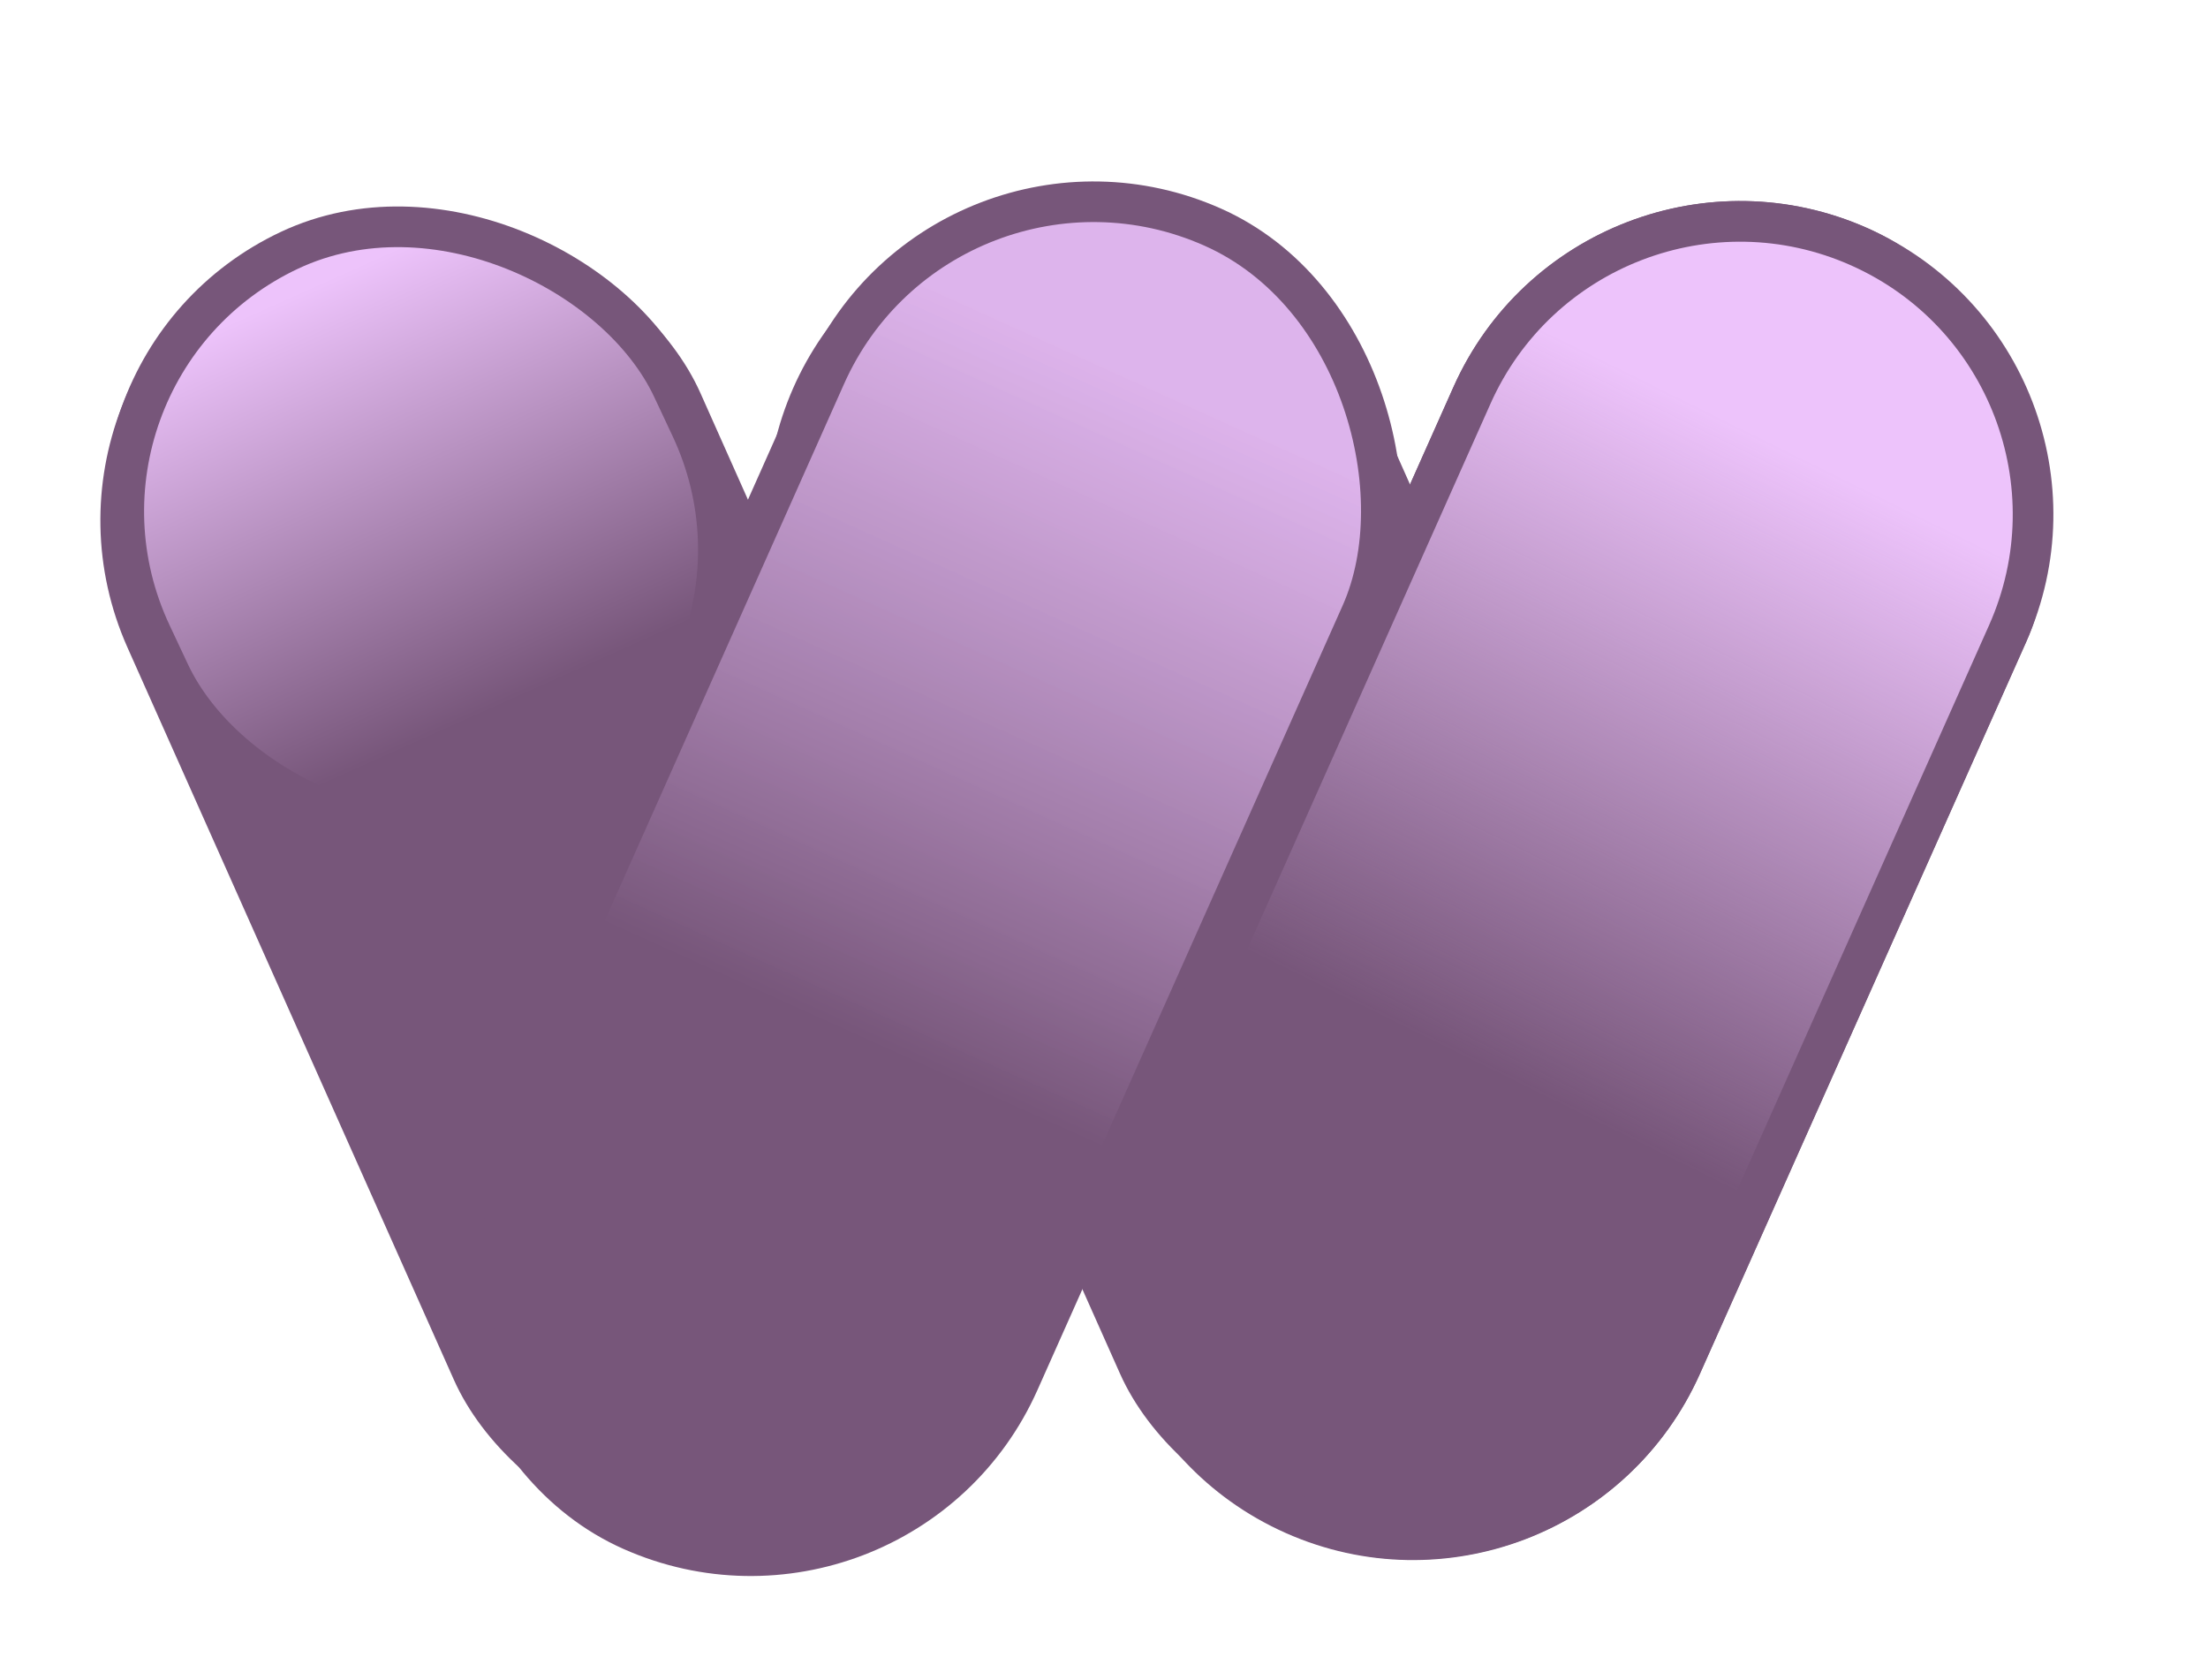
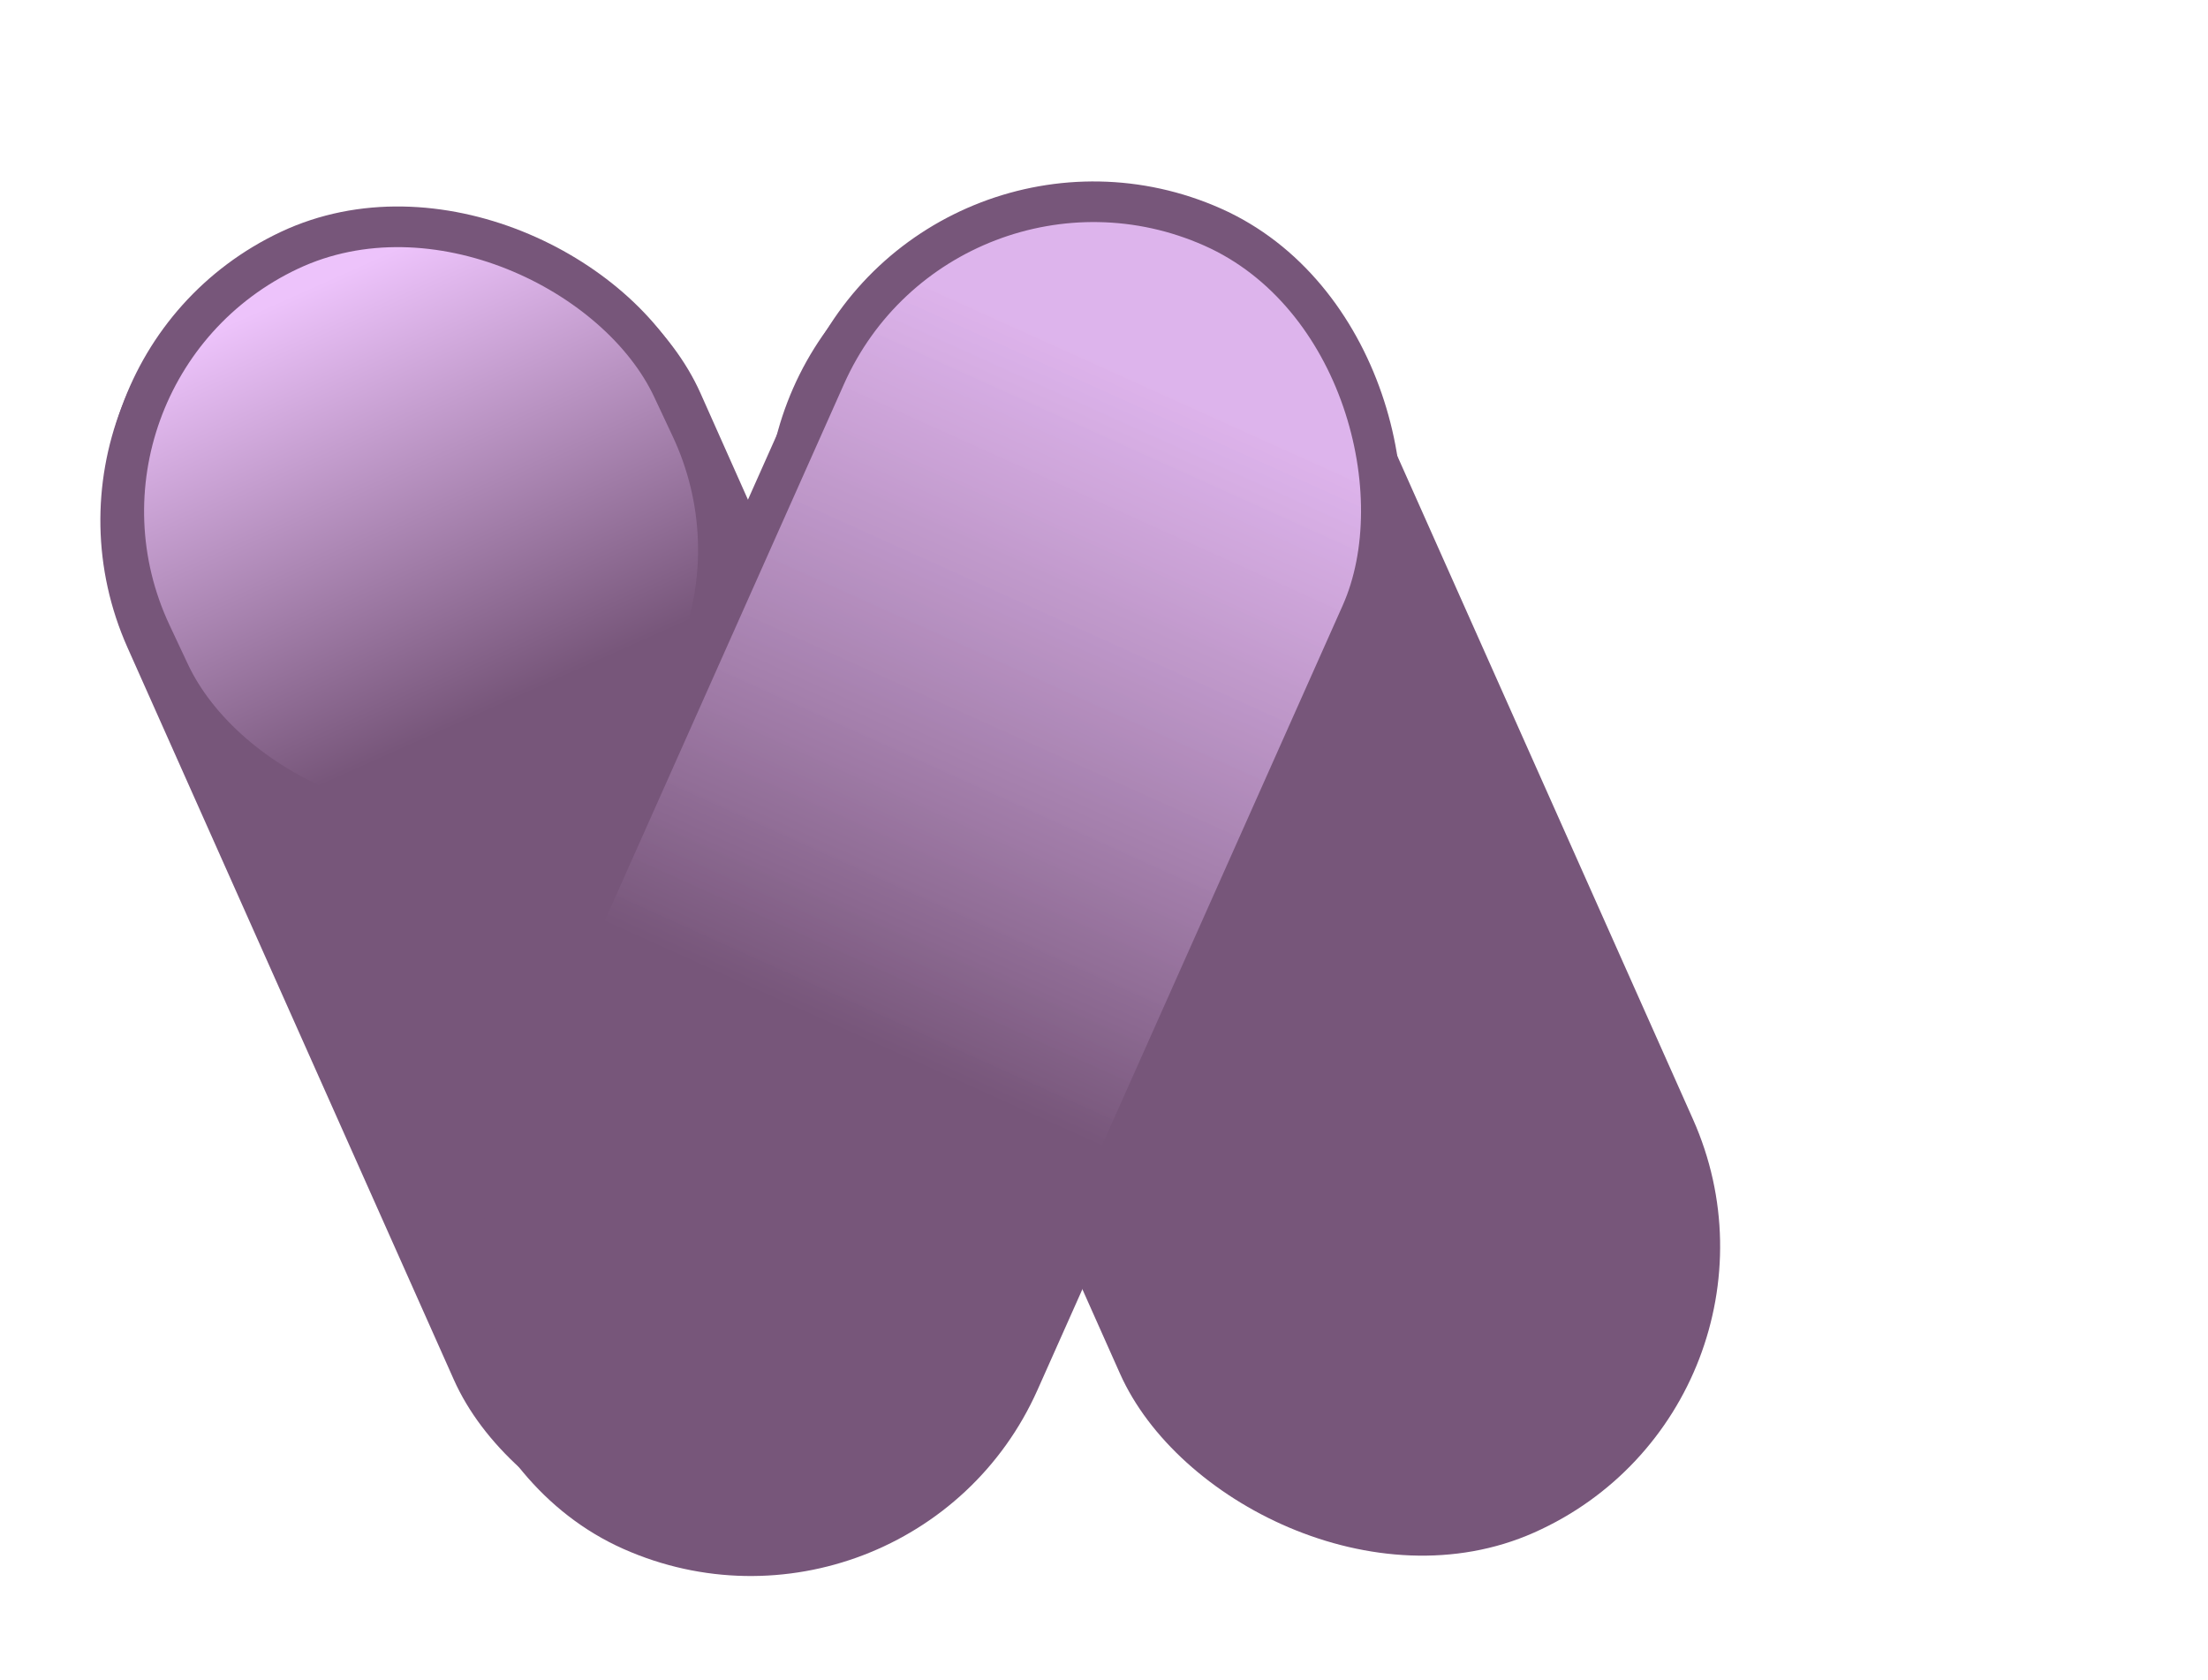
<svg xmlns="http://www.w3.org/2000/svg" width="163" height="124" viewBox="0 0 163 124" fill="none">
-   <rect width="46.274" height="105.456" rx="23.137" transform="matrix(0.914 0.406 -0.407 0.913 116.716 7.444)" fill="#77567A" />
  <rect width="46.274" height="105.456" rx="23.137" transform="matrix(0.914 -0.406 0.407 0.913 49.179 26.242)" fill="#77567A" />
  <rect width="46.274" height="105.456" rx="23.137" transform="matrix(0.914 -0.406 0.407 0.913 0 26.686)" fill="#77567A" />
-   <rect width="46.274" height="48.979" rx="23.137" transform="matrix(0.914 -0.406 0.407 0.913 23 74.266)" fill="#77567A" />
  <rect x="0.76" y="1.979" width="43.274" height="105.37" rx="21.637" transform="matrix(0.914 0.406 -0.407 0.913 69.855 5.863)" fill="url(#paint0_linear_436_20365)" stroke="#77567A" stroke-width="3" />
  <rect x="1.994" y="0.719" width="42.534" height="45.731" rx="21.267" transform="matrix(0.905 -0.426 0.425 0.905 0.01 27.734)" fill="url(#paint1_linear_436_20365)" stroke="#77567A" stroke-width="3" />
-   <path d="M108.664 29.185C113.53 18.271 126.327 13.359 137.247 18.213C148.166 23.067 153.073 35.85 148.207 46.764L124.105 100.815C119.238 111.729 106.441 116.641 95.521 111.787C84.602 106.933 79.695 94.15 84.562 83.236L108.664 29.185Z" fill="url(#paint2_linear_436_20365)" stroke="#77567A" stroke-width="3" />
  <defs>
    <linearGradient id="paint0_linear_436_20365" x1="26.026" y1="14.155" x2="25.686" y2="67.41" gradientUnits="userSpaceOnUse">
      <stop stop-color="#EEC3FE" stop-opacity="0.863" />
      <stop offset="1" stop-color="#77567A" />
    </linearGradient>
    <linearGradient id="paint1_linear_436_20365" x1="22.939" y1="3.81" x2="22.317" y2="37.771" gradientUnits="userSpaceOnUse">
      <stop stop-color="#EDC3FB" />
      <stop offset="1" stop-color="#77567A" />
    </linearGradient>
    <linearGradient id="paint2_linear_436_20365" x1="131.5" y1="33" x2="109.051" y2="78.525" gradientUnits="userSpaceOnUse">
      <stop stop-color="#EDC3FB" />
      <stop offset="1" stop-color="#EDC3FB" stop-opacity="0" />
    </linearGradient>
  </defs>
</svg>